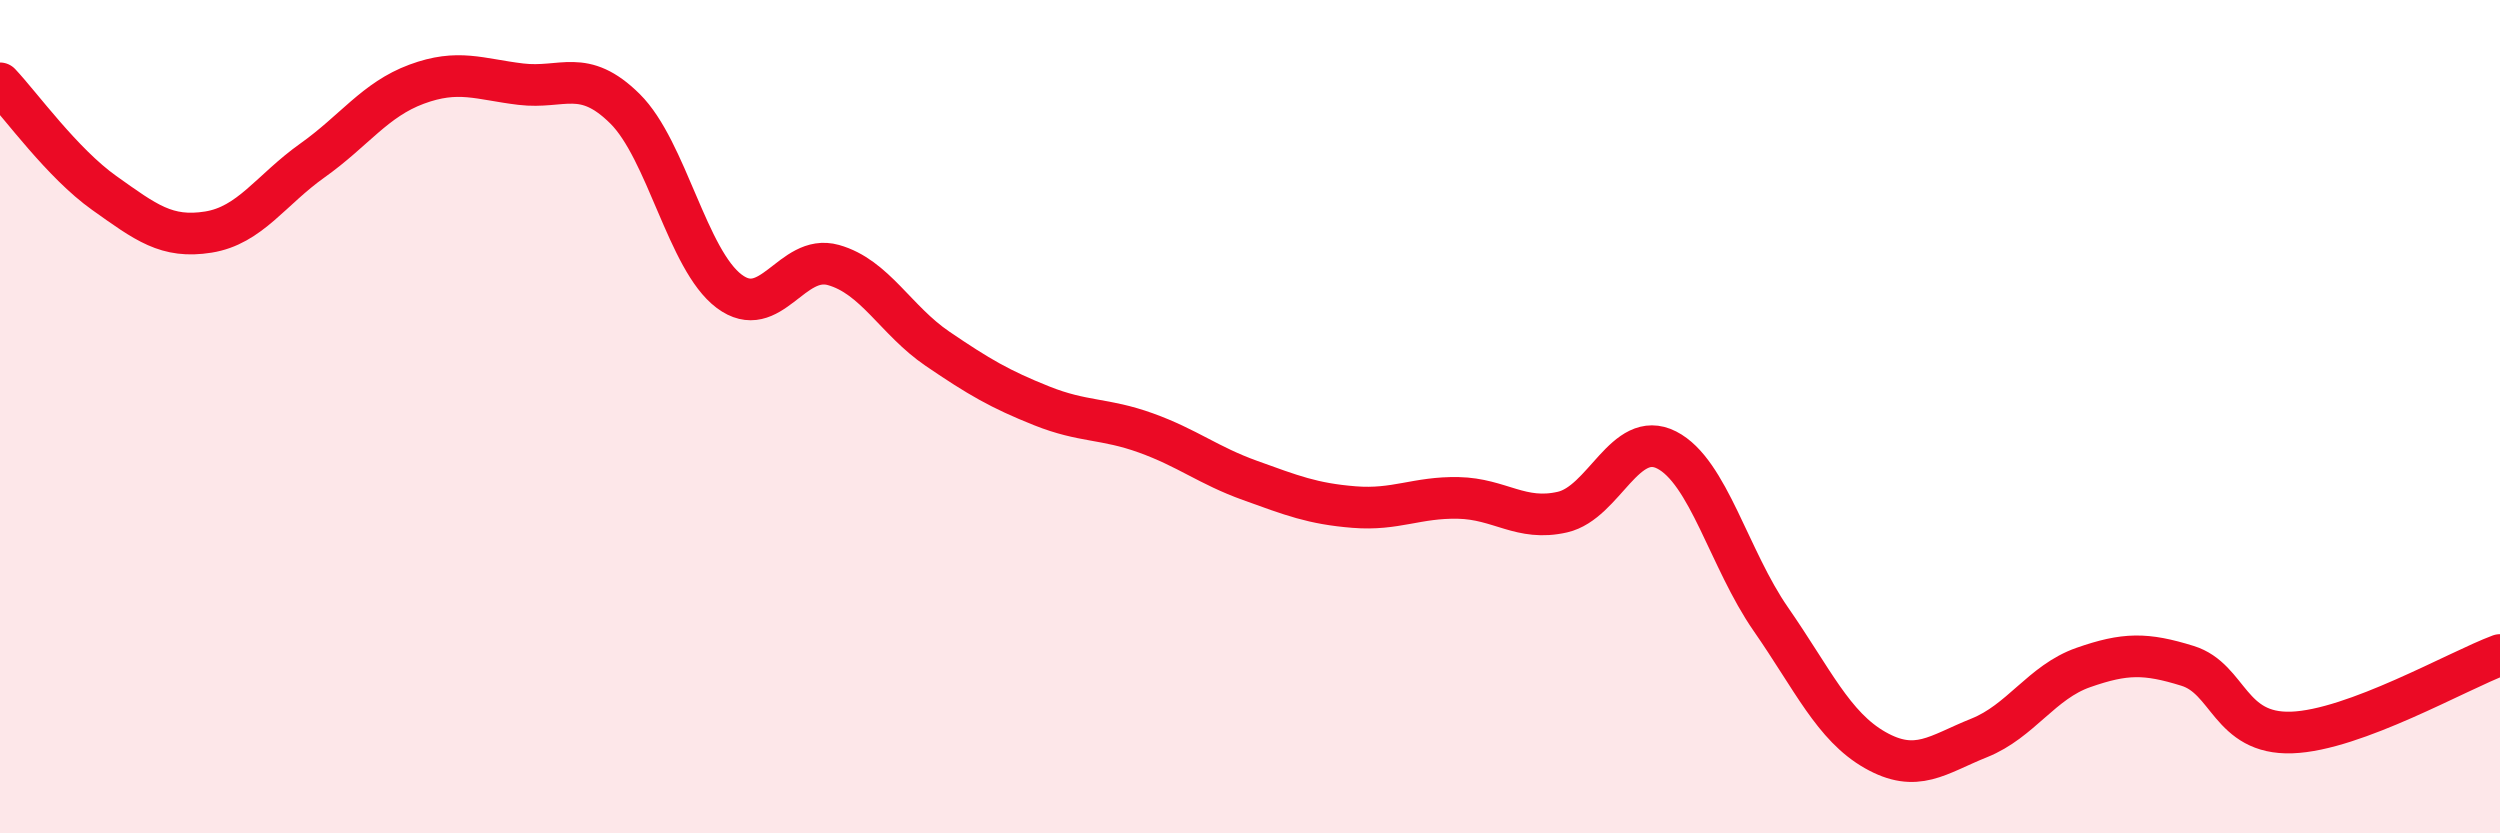
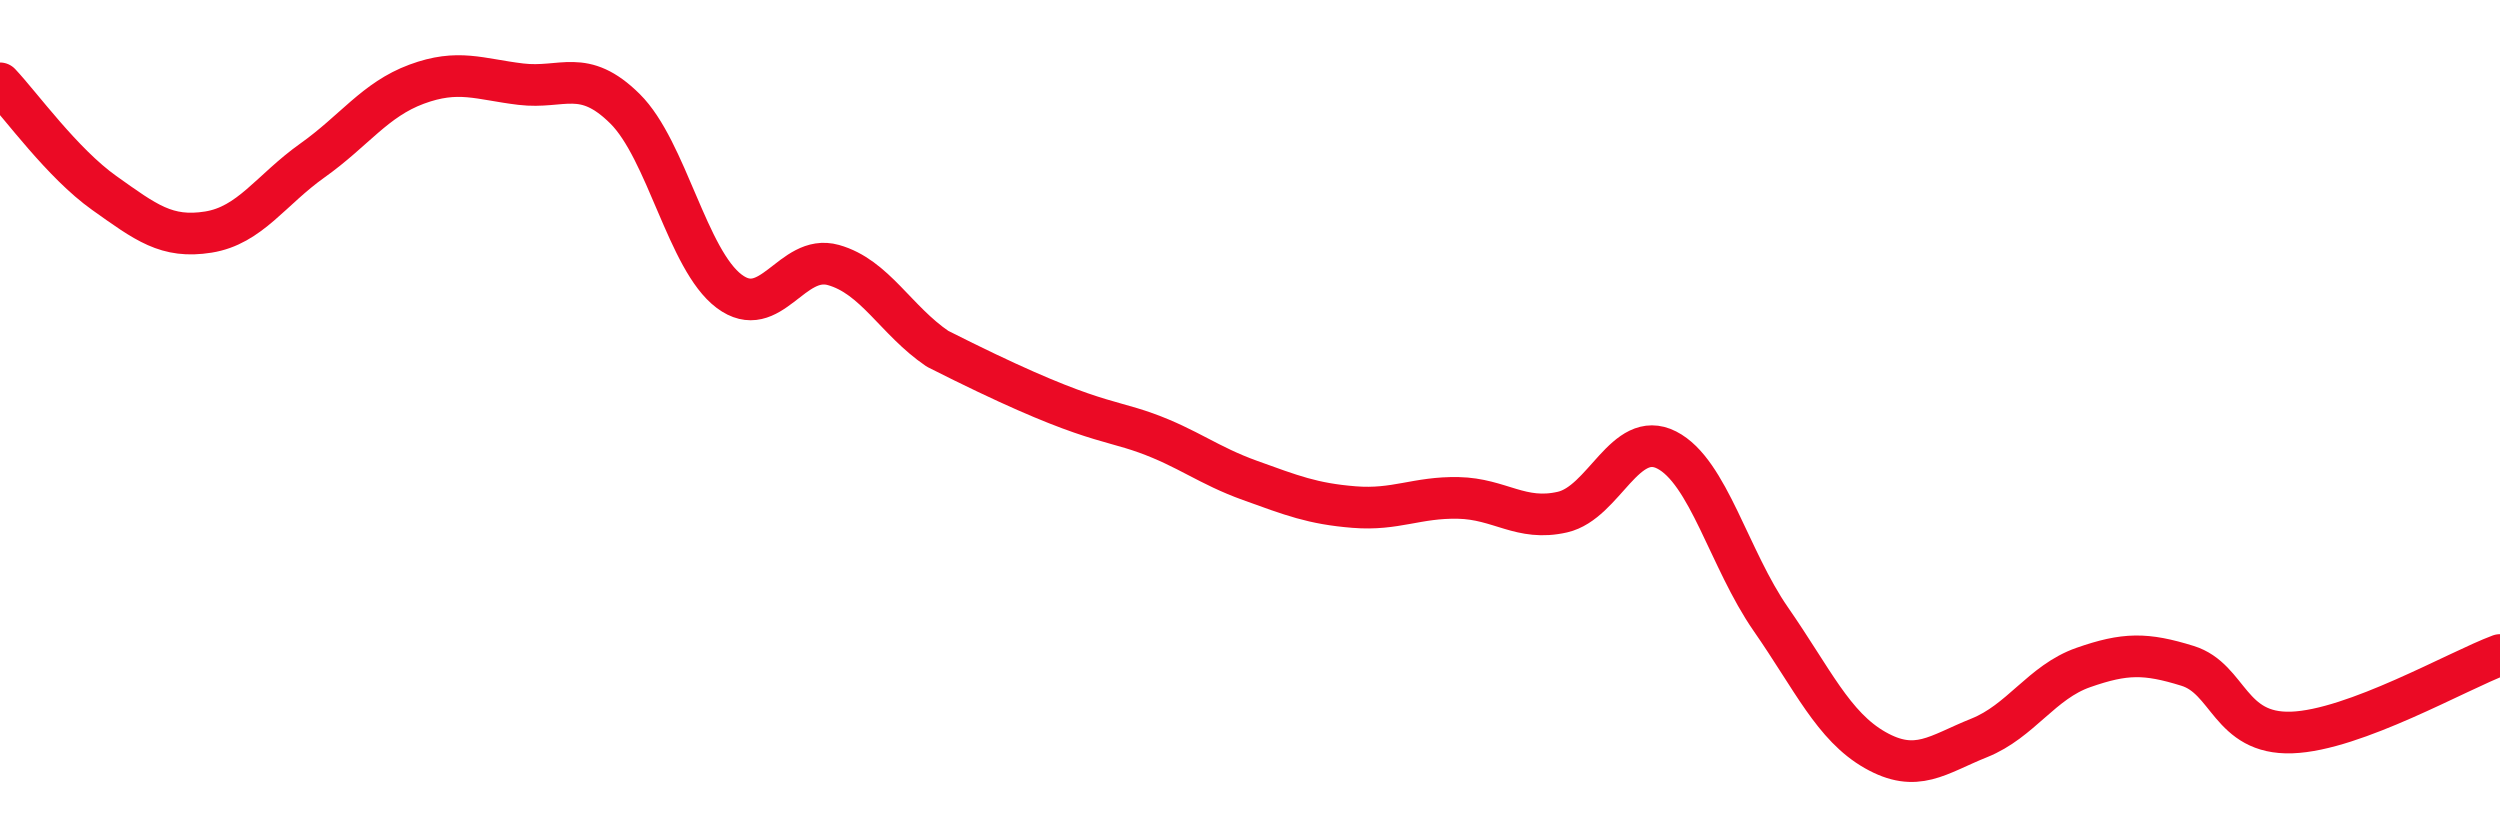
<svg xmlns="http://www.w3.org/2000/svg" width="60" height="20" viewBox="0 0 60 20">
-   <path d="M 0,2 C 0.5,2.53 1.5,3.92 2.5,4.63 C 3.5,5.34 4,5.73 5,5.57 C 6,5.41 6.5,4.56 7.5,3.85 C 8.5,3.14 9,2.39 10,2.02 C 11,1.65 11.5,1.9 12.5,2.02 C 13.5,2.14 14,1.62 15,2.61 C 16,3.6 16.5,6.24 17.5,6.99 C 18.5,7.74 19,6.08 20,6.36 C 21,6.64 21.5,7.69 22.5,8.37 C 23.5,9.05 24,9.34 25,9.74 C 26,10.14 26.5,10.03 27.5,10.39 C 28.5,10.75 29,11.17 30,11.53 C 31,11.89 31.5,12.09 32.5,12.17 C 33.5,12.25 34,11.93 35,11.95 C 36,11.97 36.5,12.52 37.5,12.29 C 38.5,12.06 39,10.29 40,10.8 C 41,11.31 41.5,13.42 42.5,14.86 C 43.5,16.3 44,17.43 45,18 C 46,18.57 46.5,18.11 47.5,17.71 C 48.5,17.31 49,16.37 50,16.02 C 51,15.67 51.5,15.67 52.5,15.98 C 53.5,16.29 53.5,17.63 55,17.58 C 56.5,17.53 59,16.09 60,15.72L60 20L0 20Z" fill="#EB0A25" opacity="0.1" stroke-linecap="round" stroke-linejoin="round" />
-   <path d="M 0,2 C 0.5,2.53 1.5,3.92 2.5,4.63 C 3.5,5.34 4,5.73 5,5.57 C 6,5.41 6.5,4.56 7.5,3.85 C 8.5,3.14 9,2.39 10,2.02 C 11,1.65 11.5,1.9 12.5,2.02 C 13.5,2.14 14,1.62 15,2.61 C 16,3.6 16.5,6.24 17.5,6.99 C 18.5,7.74 19,6.08 20,6.36 C 21,6.64 21.5,7.69 22.5,8.37 C 23.5,9.05 24,9.34 25,9.74 C 26,10.14 26.5,10.03 27.5,10.39 C 28.5,10.75 29,11.17 30,11.53 C 31,11.89 31.5,12.09 32.5,12.17 C 33.5,12.25 34,11.93 35,11.95 C 36,11.97 36.5,12.52 37.5,12.29 C 38.5,12.06 39,10.29 40,10.8 C 41,11.31 41.5,13.42 42.5,14.86 C 43.5,16.3 44,17.43 45,18 C 46,18.57 46.5,18.11 47.5,17.71 C 48.5,17.31 49,16.37 50,16.02 C 51,15.67 51.5,15.67 52.5,15.98 C 53.5,16.29 53.5,17.63 55,17.58 C 56.5,17.53 59,16.09 60,15.72" stroke="#EB0A25" stroke-width="1" fill="none" stroke-linecap="round" stroke-linejoin="round" />
+   <path d="M 0,2 C 0.5,2.53 1.5,3.92 2.5,4.63 C 3.5,5.34 4,5.73 5,5.57 C 6,5.41 6.5,4.56 7.5,3.85 C 8.5,3.14 9,2.39 10,2.02 C 11,1.65 11.5,1.9 12.5,2.02 C 13.5,2.14 14,1.62 15,2.61 C 16,3.6 16.5,6.24 17.5,6.99 C 18.5,7.74 19,6.08 20,6.36 C 21,6.64 21.5,7.69 22.5,8.37 C 26,10.14 26.5,10.03 27.5,10.39 C 28.5,10.75 29,11.17 30,11.53 C 31,11.89 31.5,12.09 32.5,12.17 C 33.5,12.25 34,11.93 35,11.95 C 36,11.97 36.5,12.52 37.5,12.29 C 38.5,12.06 39,10.29 40,10.8 C 41,11.31 41.5,13.42 42.5,14.86 C 43.5,16.3 44,17.43 45,18 C 46,18.57 46.5,18.11 47.5,17.71 C 48.5,17.31 49,16.37 50,16.02 C 51,15.67 51.5,15.67 52.5,15.98 C 53.5,16.29 53.5,17.63 55,17.58 C 56.5,17.53 59,16.09 60,15.72" stroke="#EB0A25" stroke-width="1" fill="none" stroke-linecap="round" stroke-linejoin="round" />
</svg>